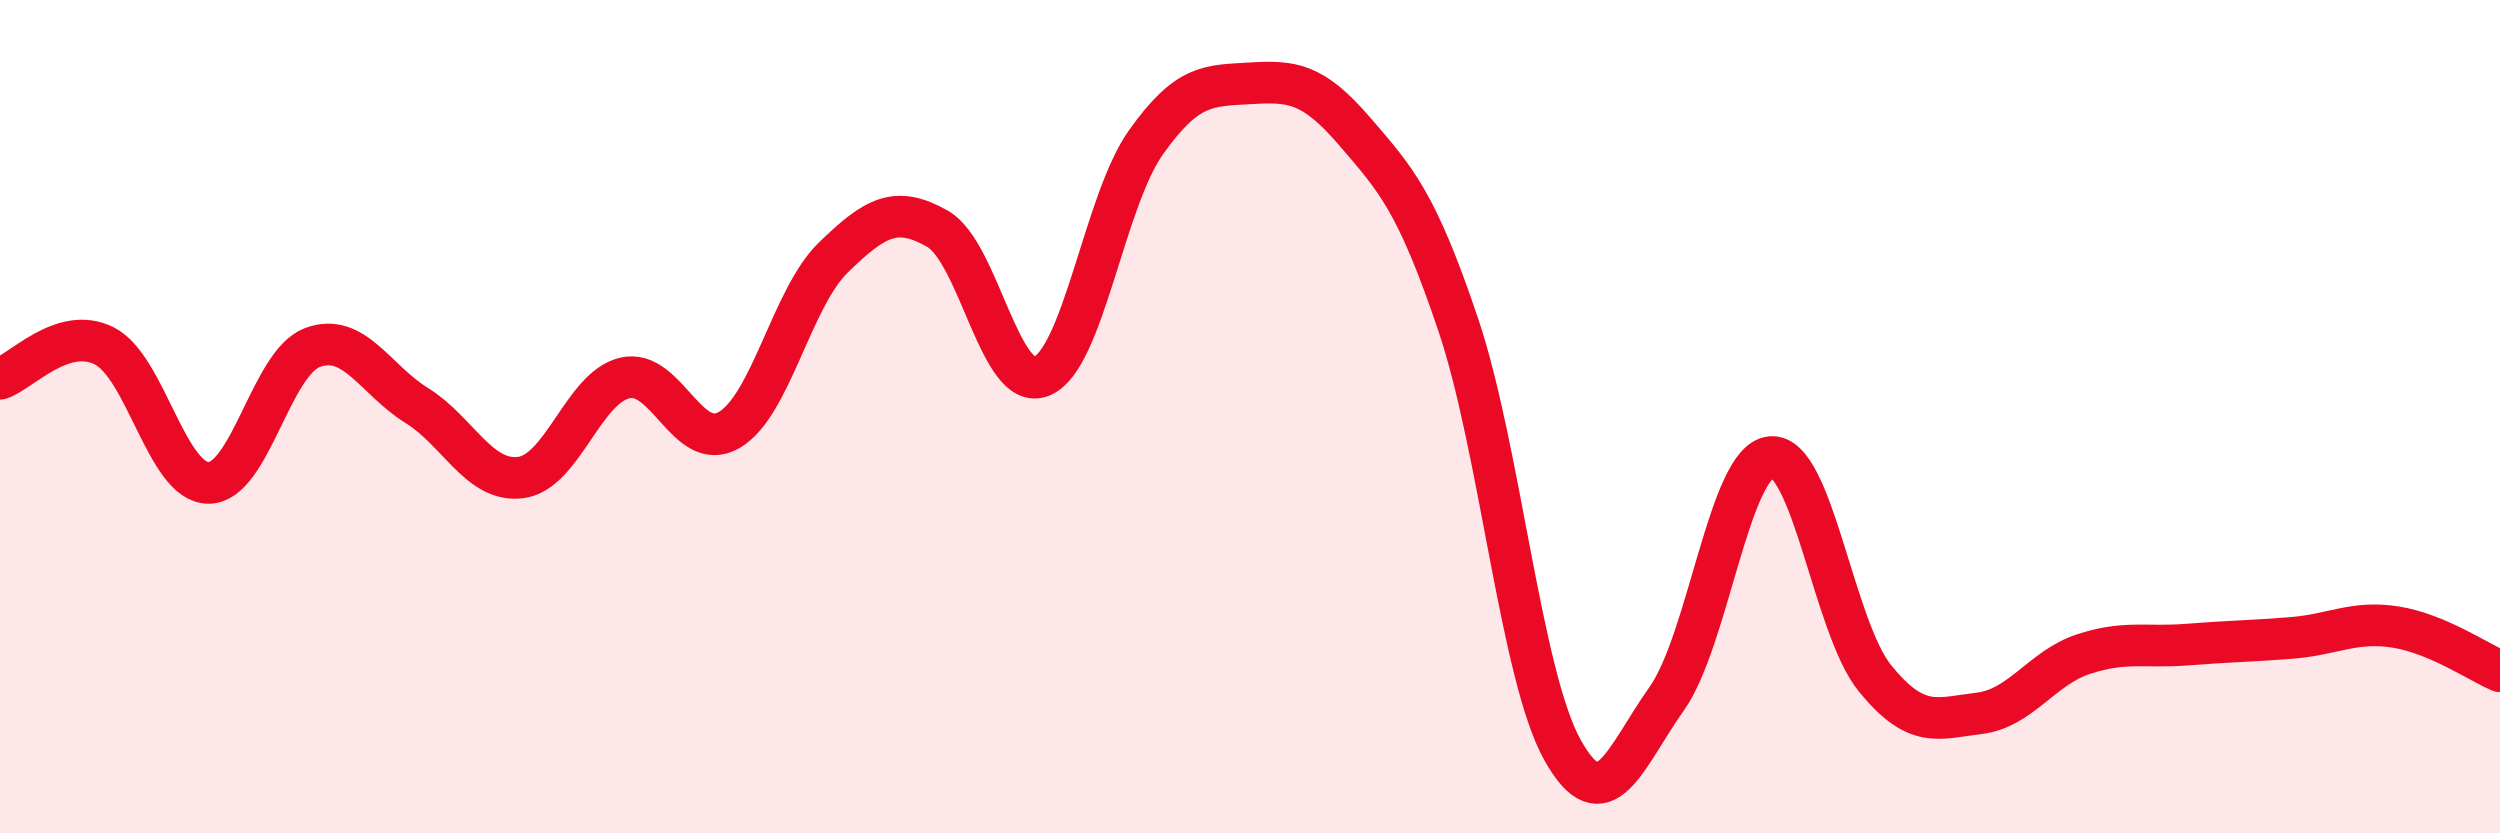
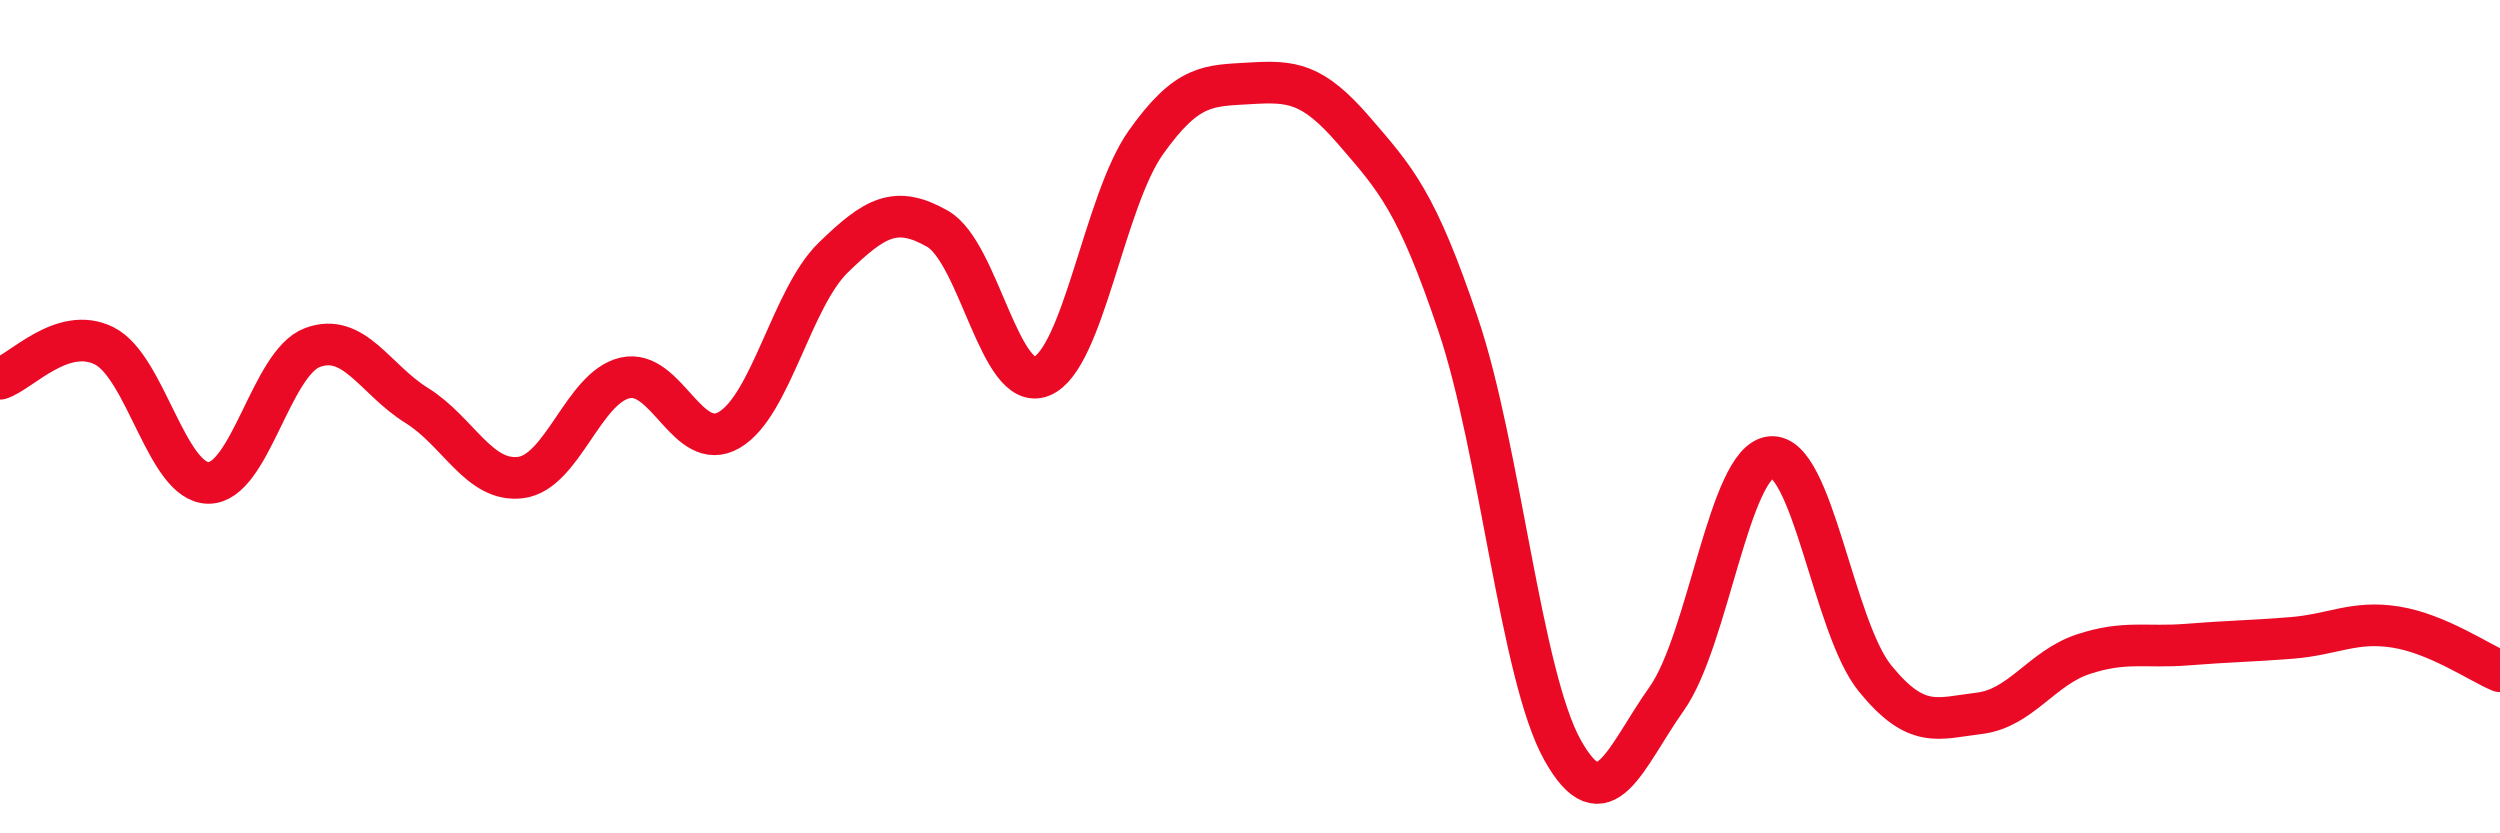
<svg xmlns="http://www.w3.org/2000/svg" width="60" height="20" viewBox="0 0 60 20">
-   <path d="M 0,9.09 C 0.5,8.93 1.5,7.8 2.5,8.3 C 3.5,8.8 4,11.58 5,11.59 C 6,11.6 6.5,8.71 7.5,8.34 C 8.5,7.97 9,9.11 10,9.73 C 11,10.35 11.5,11.59 12.5,11.46 C 13.5,11.33 14,9.3 15,9.07 C 16,8.84 16.5,10.9 17.5,10.32 C 18.5,9.74 19,7.15 20,6.18 C 21,5.21 21.5,4.92 22.5,5.49 C 23.5,6.06 24,9.44 25,9.03 C 26,8.62 26.5,4.83 27.5,3.42 C 28.5,2.01 29,2.06 30,2 C 31,1.94 31.5,1.98 32.5,3.14 C 33.5,4.3 34,4.83 35,7.8 C 36,10.77 36.5,16.21 37.5,18 C 38.5,19.79 39,18.18 40,16.77 C 41,15.36 41.5,11.07 42.5,10.97 C 43.5,10.87 44,15.05 45,16.28 C 46,17.51 46.5,17.24 47.5,17.12 C 48.5,17 49,16.03 50,15.7 C 51,15.37 51.5,15.55 52.5,15.47 C 53.5,15.39 54,15.39 55,15.31 C 56,15.23 56.5,14.89 57.5,15.05 C 58.5,15.21 59.5,15.9 60,16.11L60 20L0 20Z" fill="#EB0A25" opacity="0.1" stroke-linecap="round" stroke-linejoin="round" />
  <path d="M 0,9.09 C 0.5,8.93 1.5,7.8 2.5,8.3 C 3.5,8.8 4,11.58 5,11.59 C 6,11.6 6.5,8.71 7.5,8.34 C 8.5,7.97 9,9.11 10,9.73 C 11,10.35 11.5,11.59 12.5,11.46 C 13.5,11.33 14,9.3 15,9.07 C 16,8.84 16.5,10.9 17.5,10.32 C 18.5,9.74 19,7.15 20,6.18 C 21,5.21 21.5,4.92 22.5,5.49 C 23.5,6.06 24,9.44 25,9.03 C 26,8.62 26.5,4.83 27.5,3.42 C 28.5,2.01 29,2.06 30,2 C 31,1.94 31.5,1.98 32.5,3.14 C 33.5,4.3 34,4.83 35,7.8 C 36,10.77 36.5,16.21 37.5,18 C 38.5,19.79 39,18.18 40,16.77 C 41,15.36 41.5,11.07 42.5,10.97 C 43.5,10.87 44,15.05 45,16.28 C 46,17.51 46.5,17.24 47.5,17.12 C 48.5,17 49,16.03 50,15.7 C 51,15.37 51.5,15.55 52.5,15.47 C 53.5,15.39 54,15.39 55,15.31 C 56,15.23 56.5,14.89 57.5,15.05 C 58.5,15.21 59.5,15.9 60,16.11" stroke="#EB0A25" stroke-width="1" fill="none" stroke-linecap="round" stroke-linejoin="round" />
</svg>